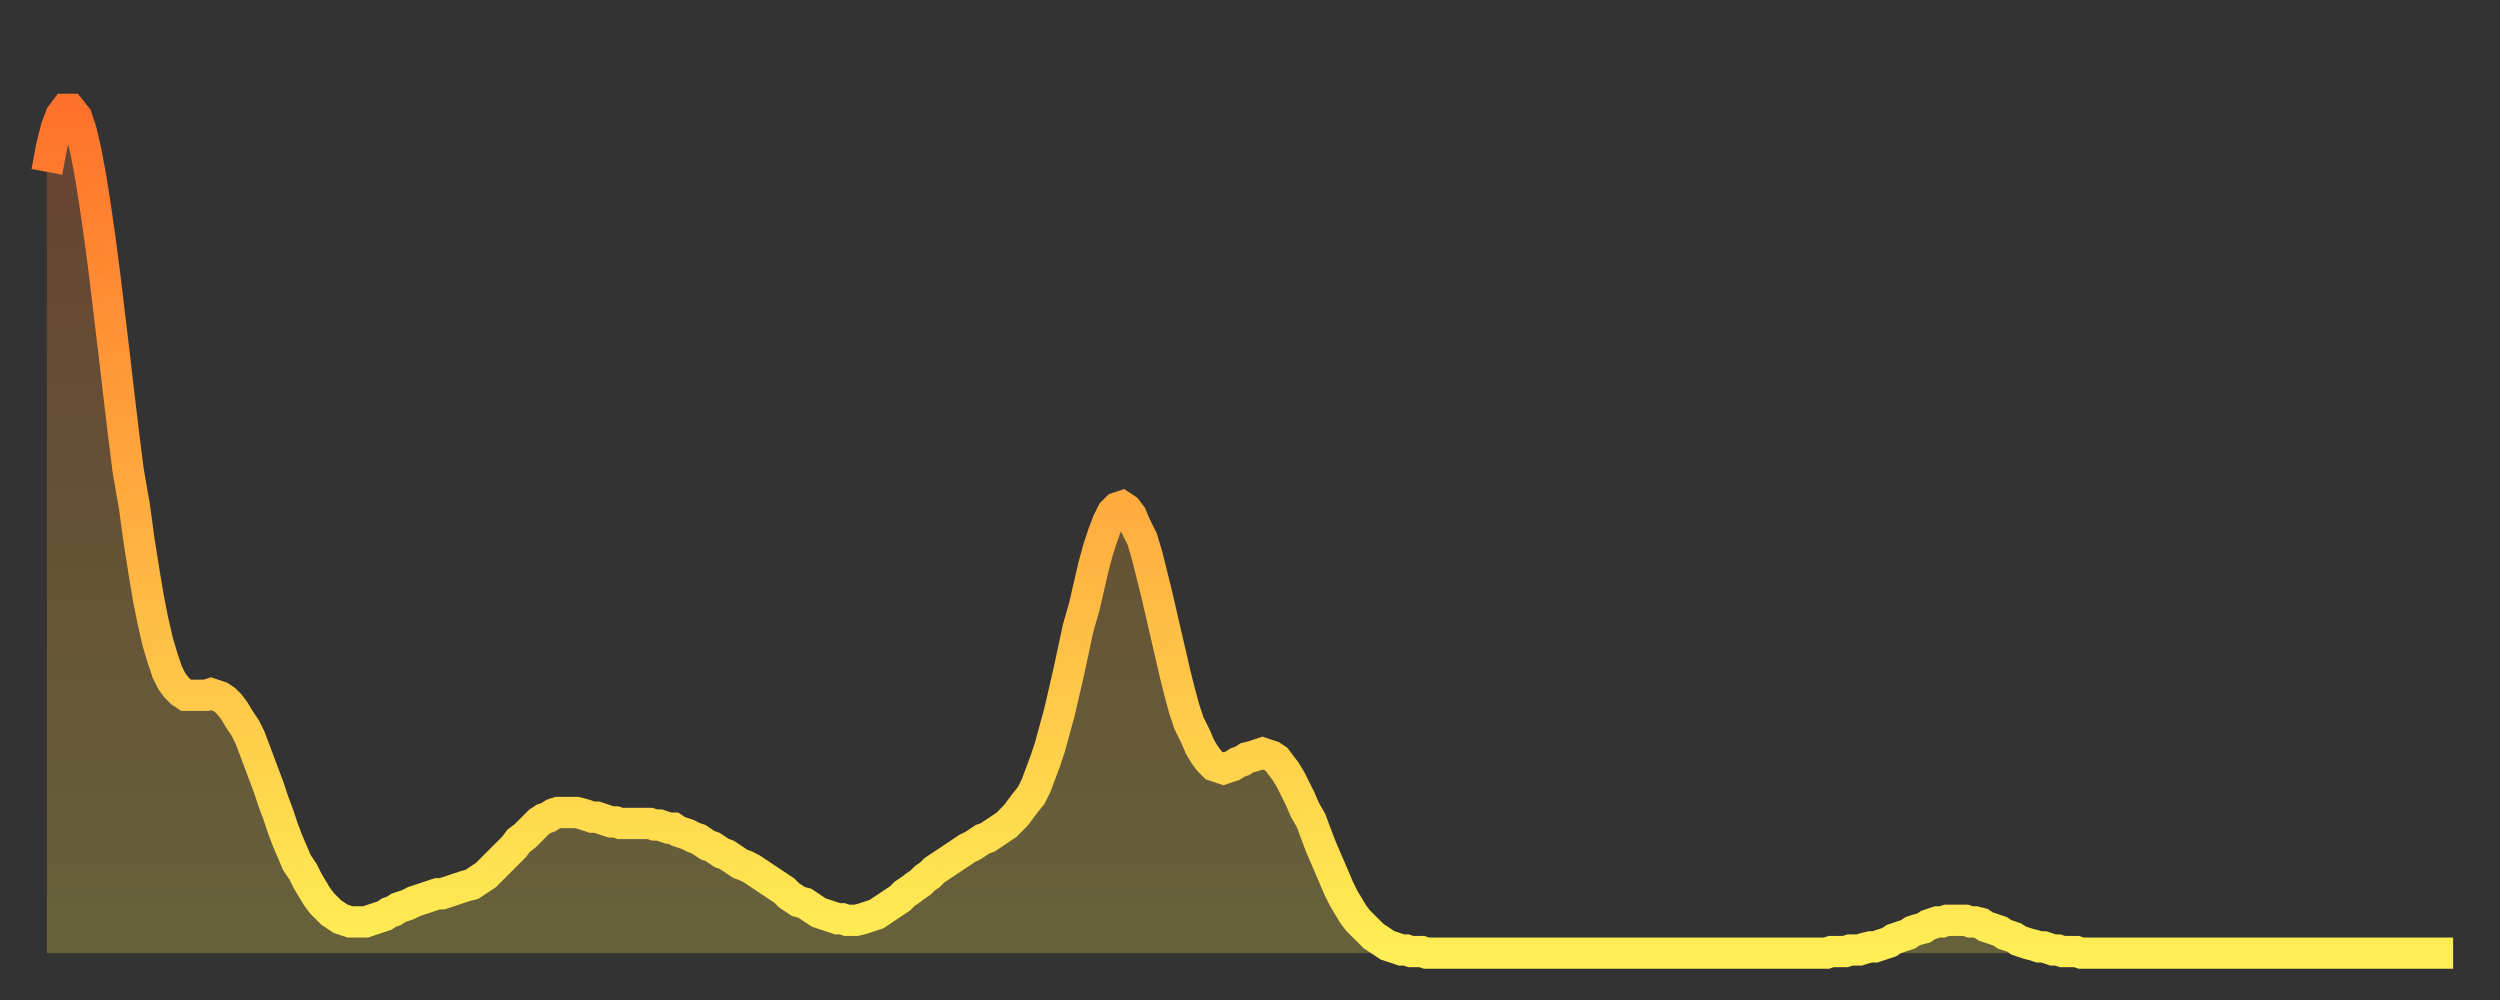
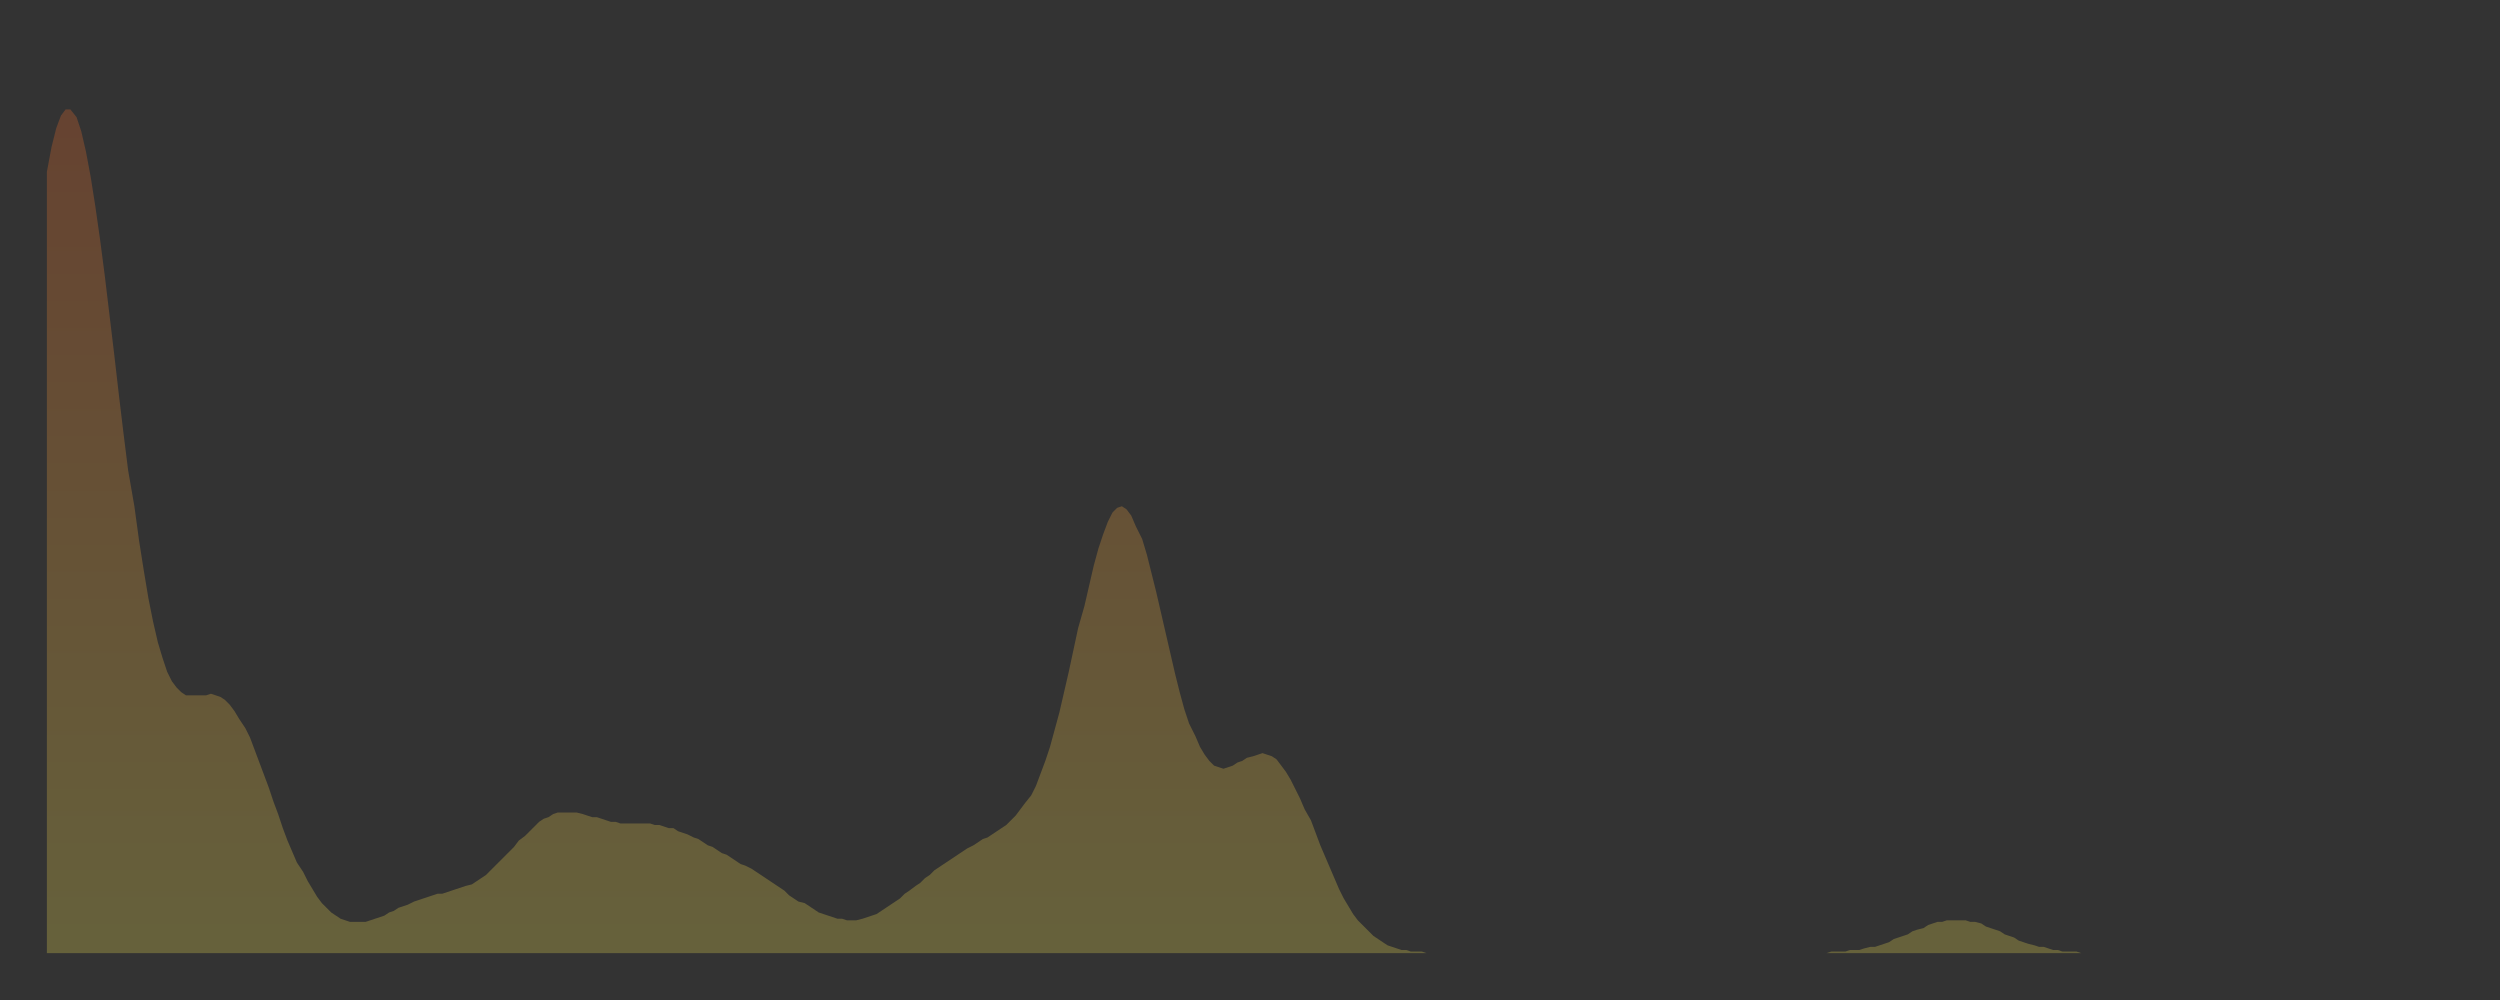
<svg xmlns="http://www.w3.org/2000/svg" baseProfile="full" height="64" version="1.1" width="160">
  <rect width="100%" height="100%" fill="#333333" stroke="none" />
  <defs>
    <linearGradient id="id401598" x1="0" x2="0" y1="0" y2="1">
      <stop offset="0%" stop-color="#ff722b" />
      <stop offset="50%" stop-color="#ffb040" />
      <stop offset="100%" stop-color="#ffee55" />
    </linearGradient>
  </defs>
  <g transform="translate(3,3)">
    <g>
-       <path d="M 0.0 8.0 0.3 6.4 0.6 5.2 0.9 4.4 1.2 4.0 1.5 4.0 1.9 4.5 2.2 5.4 2.5 6.7 2.8 8.3 3.1 10.2 3.4 12.3 3.7 14.6 4.0 17.1 4.3 19.6 4.6 22.2 4.9 24.7 5.2 27.1 5.6 29.4 5.9 31.6 6.2 33.5 6.5 35.3 6.8 36.8 7.1 38.1 7.4 39.1 7.7 40.0 8.0 40.6 8.3 41.0 8.6 41.3 8.9 41.5 9.3 41.5 9.6 41.5 9.9 41.5 10.2 41.5 10.5 41.4 10.8 41.5 11.1 41.6 11.4 41.8 11.7 42.1 12.0 42.5 12.3 43.0 12.7 43.6 13.0 44.2 13.3 45.0 13.6 45.8 13.9 46.6 14.2 47.4 14.5 48.3 14.8 49.1 15.1 50.0 15.4 50.8 15.7 51.5 16.0 52.2 16.4 52.8 16.7 53.4 17.0 53.9 17.3 54.4 17.6 54.8 17.9 55.1 18.2 55.4 18.5 55.6 18.8 55.8 19.1 55.9 19.4 56.0 19.8 56.0 20.1 56.0 20.4 56.0 20.7 55.9 21.0 55.8 21.3 55.7 21.6 55.6 21.9 55.4 22.2 55.3 22.5 55.1 22.8 55.0 23.1 54.9 23.5 54.7 23.8 54.6 24.1 54.5 24.4 54.4 24.7 54.3 25.0 54.2 25.3 54.2 25.6 54.1 25.9 54.0 26.2 53.9 26.5 53.8 26.8 53.7 27.2 53.6 27.5 53.4 27.8 53.2 28.1 53.0 28.4 52.7 28.7 52.4 29.0 52.1 29.3 51.8 29.6 51.5 29.9 51.2 30.2 50.8 30.6 50.5 30.9 50.2 31.2 49.9 31.5 49.6 31.8 49.4 32.1 49.3 32.4 49.1 32.7 49.0 33.0 49.0 33.3 49.0 33.6 49.0 33.9 49.0 34.3 49.1 34.6 49.2 34.9 49.3 35.2 49.3 35.5 49.4 35.8 49.5 36.1 49.6 36.4 49.6 36.7 49.7 37.0 49.7 37.3 49.7 37.7 49.7 38.0 49.7 38.3 49.7 38.6 49.7 38.9 49.8 39.2 49.8 39.5 49.9 39.8 50.0 40.1 50.0 40.4 50.2 40.7 50.3 41.0 50.4 41.4 50.6 41.7 50.7 42.0 50.9 42.3 51.1 42.6 51.2 42.9 51.4 43.2 51.6 43.5 51.7 43.8 51.9 44.1 52.1 44.4 52.3 44.7 52.4 45.1 52.6 45.4 52.8 45.7 53.0 46.0 53.2 46.3 53.4 46.6 53.6 46.9 53.8 47.2 54.0 47.5 54.3 47.8 54.5 48.1 54.7 48.5 54.8 48.8 55.0 49.1 55.2 49.4 55.4 49.7 55.5 50.0 55.6 50.3 55.7 50.6 55.8 50.9 55.8 51.2 55.9 51.5 55.9 51.8 55.9 52.2 55.8 52.5 55.7 52.8 55.6 53.1 55.5 53.4 55.3 53.7 55.1 54.0 54.9 54.3 54.7 54.6 54.5 54.9 54.2 55.2 54.0 55.6 53.7 55.9 53.5 56.2 53.2 56.5 53.0 56.8 52.7 57.1 52.5 57.4 52.3 57.7 52.1 58.0 51.9 58.3 51.7 58.6 51.5 58.9 51.3 59.3 51.1 59.6 50.9 59.9 50.7 60.2 50.6 60.5 50.4 60.8 50.2 61.1 50.0 61.4 49.8 61.7 49.5 62.0 49.2 62.3 48.8 62.6 48.4 63.0 47.9 63.3 47.3 63.6 46.5 63.9 45.7 64.2 44.8 64.5 43.7 64.8 42.6 65.1 41.3 65.4 40.0 65.7 38.6 66.0 37.2 66.4 35.8 66.7 34.5 67.0 33.2 67.3 32.1 67.6 31.2 67.9 30.4 68.2 29.8 68.5 29.5 68.8 29.4 69.1 29.6 69.4 30.0 69.7 30.7 70.1 31.5 70.4 32.5 70.7 33.7 71.0 34.9 71.3 36.2 71.6 37.5 71.9 38.8 72.2 40.1 72.5 41.3 72.8 42.4 73.1 43.3 73.5 44.1 73.8 44.8 74.1 45.3 74.4 45.7 74.7 46.0 75.0 46.1 75.3 46.2 75.6 46.1 75.9 46.0 76.2 45.8 76.5 45.7 76.8 45.5 77.2 45.4 77.5 45.3 77.8 45.2 78.1 45.3 78.4 45.4 78.7 45.6 79.0 46.0 79.3 46.4 79.6 46.9 79.9 47.5 80.2 48.1 80.5 48.8 80.9 49.5 81.2 50.3 81.5 51.1 81.8 51.8 82.1 52.5 82.4 53.2 82.7 53.9 83.0 54.5 83.3 55.0 83.6 55.5 83.9 55.9 84.3 56.3 84.6 56.6 84.9 56.9 85.2 57.1 85.5 57.3 85.8 57.5 86.1 57.6 86.4 57.7 86.7 57.8 87.0 57.8 87.3 57.9 87.6 57.9 88.0 57.9 88.3 58.0 88.6 58.0 88.9 58.0 89.2 58.0 89.5 58.0 89.8 58.0 90.1 58.0 90.4 58.0 90.7 58.0 91.0 58.0 91.4 58.0 91.7 58.0 92.0 58.0 92.3 58.0 92.6 58.0 92.9 58.0 93.2 58.0 93.5 58.0 93.8 58.0 94.1 58.0 94.4 58.0 94.7 58.0 95.1 58.0 95.4 58.0 95.7 58.0 96.0 58.0 96.3 58.0 96.6 58.0 96.9 58.0 97.2 58.0 97.5 58.0 97.8 58.0 98.1 58.0 98.4 58.0 98.8 58.0 99.1 58.0 99.4 58.0 99.7 58.0 100.0 58.0 100.3 58.0 100.6 58.0 100.9 58.0 101.2 58.0 101.5 58.0 101.8 58.0 102.2 58.0 102.5 58.0 102.8 58.0 103.1 58.0 103.4 58.0 103.7 58.0 104.0 58.0 104.3 58.0 104.6 58.0 104.9 58.0 105.2 58.0 105.5 58.0 105.9 58.0 106.2 58.0 106.5 58.0 106.8 58.0 107.1 58.0 107.4 58.0 107.7 58.0 108.0 58.0 108.3 58.0 108.6 58.0 108.9 58.0 109.3 58.0 109.6 58.0 109.9 58.0 110.2 58.0 110.5 58.0 110.8 58.0 111.1 58.0 111.4 58.0 111.7 58.0 112.0 58.0 112.3 58.0 112.6 58.0 113.0 58.0 113.3 58.0 113.6 58.0 113.9 58.0 114.2 57.9 114.5 57.9 114.8 57.9 115.1 57.9 115.4 57.8 115.7 57.8 116.0 57.8 116.3 57.7 116.7 57.6 117.0 57.6 117.3 57.5 117.6 57.4 117.9 57.3 118.2 57.1 118.5 57.0 118.8 56.9 119.1 56.8 119.4 56.6 119.7 56.5 120.1 56.4 120.4 56.2 120.7 56.1 121.0 56.0 121.3 56.0 121.6 55.9 121.9 55.9 122.2 55.9 122.5 55.9 122.8 55.9 123.1 56.0 123.4 56.0 123.8 56.1 124.1 56.3 124.4 56.4 124.7 56.5 125.0 56.6 125.3 56.8 125.6 56.9 125.9 57.0 126.2 57.2 126.5 57.3 126.8 57.4 127.2 57.5 127.5 57.6 127.8 57.6 128.1 57.7 128.4 57.8 128.7 57.8 129.0 57.9 129.3 57.9 129.6 57.9 129.9 57.9 130.2 58.0 130.5 58.0 130.9 58.0 131.2 58.0 131.5 58.0 131.8 58.0 132.1 58.0 132.4 58.0 132.7 58.0 133.0 58.0 133.3 58.0 133.6 58.0 133.9 58.0 134.2 58.0 134.6 58.0 134.9 58.0 135.2 58.0 135.5 58.0 135.8 58.0 136.1 58.0 136.4 58.0 136.7 58.0 137.0 58.0 137.3 58.0 137.6 58.0 138.0 58.0 138.3 58.0 138.6 58.0 138.9 58.0 139.2 58.0 139.5 58.0 139.8 58.0 140.1 58.0 140.4 58.0 140.7 58.0 141.0 58.0 141.3 58.0 141.7 58.0 142.0 58.0 142.3 58.0 142.6 58.0 142.9 58.0 143.2 58.0 143.5 58.0 143.8 58.0 144.1 58.0 144.4 58.0 144.7 58.0 145.1 58.0 145.4 58.0 145.7 58.0 146.0 58.0 146.3 58.0 146.6 58.0 146.9 58.0 147.2 58.0 147.5 58.0 147.8 58.0 148.1 58.0 148.4 58.0 148.8 58.0 149.1 58.0 149.4 58.0 149.7 58.0 150.0 58.0 150.3 58.0 150.6 58.0 150.9 58.0 151.2 58.0 151.5 58.0 151.8 58.0 152.1 58.0 152.5 58.0 152.8 58.0 153.1 58.0 153.4 58.0 153.7 58.0 154.0 58.0" fill="none" id="graph-curve" opacity="1" stroke="url(#id401598)" stroke-width="2" />
      <path d="M 0 58 L 0.0 8.0 0.3 6.4 0.6 5.2 0.9 4.4 1.2 4.0 1.5 4.0 1.9 4.5 2.2 5.4 2.5 6.7 2.8 8.3 3.1 10.2 3.4 12.3 3.7 14.6 4.0 17.1 4.3 19.6 4.6 22.2 4.9 24.7 5.2 27.1 5.6 29.4 5.9 31.6 6.2 33.5 6.5 35.3 6.8 36.8 7.1 38.1 7.4 39.1 7.7 40.0 8.0 40.6 8.3 41.0 8.6 41.3 8.9 41.5 9.3 41.5 9.6 41.5 9.9 41.5 10.2 41.5 10.5 41.4 10.8 41.5 11.1 41.6 11.4 41.8 11.7 42.1 12.0 42.5 12.3 43.0 12.7 43.6 13.0 44.2 13.3 45.0 13.6 45.8 13.9 46.6 14.2 47.4 14.5 48.3 14.8 49.1 15.1 50.0 15.4 50.8 15.7 51.5 16.0 52.2 16.4 52.8 16.7 53.4 17.0 53.9 17.3 54.4 17.6 54.8 17.9 55.1 18.2 55.4 18.5 55.6 18.8 55.8 19.1 55.9 19.4 56.0 19.8 56.0 20.1 56.0 20.4 56.0 20.7 55.9 21.0 55.8 21.3 55.7 21.6 55.6 21.9 55.4 22.2 55.3 22.5 55.1 22.8 55.0 23.1 54.9 23.5 54.7 23.8 54.6 24.1 54.5 24.4 54.4 24.7 54.3 25.0 54.2 25.3 54.2 25.6 54.1 25.9 54.0 26.2 53.9 26.5 53.8 26.8 53.7 27.2 53.6 27.5 53.4 27.8 53.2 28.1 53.0 28.4 52.7 28.7 52.4 29.0 52.1 29.3 51.8 29.6 51.5 29.9 51.2 30.2 50.8 30.6 50.5 30.9 50.2 31.2 49.9 31.5 49.6 31.8 49.4 32.1 49.3 32.4 49.1 32.7 49.0 33.0 49.0 33.3 49.0 33.6 49.0 33.9 49.0 34.3 49.1 34.6 49.2 34.9 49.3 35.2 49.3 35.5 49.4 35.8 49.5 36.1 49.6 36.4 49.6 36.7 49.7 37.0 49.7 37.3 49.7 37.7 49.7 38.0 49.7 38.3 49.7 38.6 49.7 38.9 49.8 39.2 49.8 39.5 49.9 39.8 50.0 40.1 50.0 40.4 50.2 40.7 50.3 41.0 50.4 41.4 50.6 41.7 50.7 42.0 50.9 42.3 51.1 42.6 51.2 42.9 51.4 43.2 51.6 43.5 51.7 43.8 51.9 44.1 52.1 44.4 52.3 44.7 52.4 45.1 52.6 45.4 52.8 45.7 53.0 46.0 53.2 46.3 53.4 46.6 53.6 46.9 53.8 47.2 54.0 47.5 54.3 47.8 54.5 48.1 54.7 48.5 54.8 48.8 55.0 49.1 55.2 49.4 55.4 49.7 55.5 50.0 55.6 50.3 55.7 50.6 55.8 50.9 55.8 51.2 55.9 51.5 55.9 51.8 55.9 52.2 55.8 52.5 55.7 52.8 55.6 53.1 55.5 53.4 55.3 53.7 55.1 54.0 54.9 54.3 54.7 54.6 54.5 54.9 54.2 55.2 54.0 55.6 53.7 55.9 53.5 56.2 53.2 56.5 53.0 56.8 52.7 57.1 52.5 57.4 52.3 57.7 52.1 58.0 51.9 58.3 51.7 58.6 51.5 58.9 51.3 59.3 51.1 59.6 50.9 59.9 50.7 60.2 50.6 60.5 50.4 60.8 50.2 61.1 50.0 61.4 49.8 61.7 49.5 62.0 49.2 62.3 48.8 62.6 48.4 63.0 47.9 63.3 47.3 63.6 46.5 63.9 45.7 64.2 44.8 64.5 43.7 64.8 42.6 65.1 41.3 65.4 40.0 65.7 38.6 66.0 37.2 66.4 35.8 66.7 34.5 67.0 33.2 67.3 32.1 67.6 31.2 67.9 30.4 68.2 29.8 68.5 29.5 68.8 29.4 69.1 29.6 69.4 30.0 69.7 30.7 70.1 31.5 70.4 32.5 70.7 33.7 71.0 34.9 71.3 36.2 71.6 37.5 71.9 38.8 72.2 40.1 72.5 41.3 72.8 42.4 73.1 43.3 73.5 44.1 73.8 44.8 74.1 45.3 74.4 45.7 74.7 46.0 75.0 46.1 75.3 46.2 75.6 46.1 75.9 46.0 76.2 45.8 76.5 45.7 76.8 45.5 77.2 45.4 77.5 45.3 77.8 45.2 78.1 45.3 78.4 45.4 78.7 45.6 79.0 46.0 79.3 46.4 79.6 46.9 79.9 47.5 80.2 48.1 80.5 48.8 80.9 49.5 81.2 50.3 81.5 51.1 81.8 51.8 82.1 52.5 82.4 53.2 82.7 53.9 83.0 54.5 83.3 55.0 83.6 55.5 83.9 55.9 84.3 56.3 84.6 56.6 84.9 56.9 85.2 57.1 85.5 57.3 85.8 57.5 86.1 57.6 86.4 57.7 86.7 57.8 87.0 57.8 87.3 57.9 87.6 57.9 88.0 57.9 88.3 58.0 88.6 58.0 88.9 58.0 89.2 58.0 89.5 58.0 89.8 58.0 90.1 58.0 90.4 58.0 90.7 58.0 91.0 58.0 91.4 58.0 91.7 58.0 92.0 58.0 92.3 58.0 92.6 58.0 92.9 58.0 93.2 58.0 93.5 58.0 93.8 58.0 94.1 58.0 94.4 58.0 94.7 58.0 95.1 58.0 95.4 58.0 95.7 58.0 96.0 58.0 96.3 58.0 96.6 58.0 96.9 58.0 97.2 58.0 97.5 58.0 97.8 58.0 98.1 58.0 98.4 58.0 98.8 58.0 99.1 58.0 99.4 58.0 99.7 58.0 100.0 58.0 100.3 58.0 100.6 58.0 100.9 58.0 101.2 58.0 101.5 58.0 101.8 58.0 102.2 58.0 102.5 58.0 102.8 58.0 103.1 58.0 103.4 58.0 103.7 58.0 104.0 58.0 104.3 58.0 104.6 58.0 104.9 58.0 105.2 58.0 105.5 58.0 105.9 58.0 106.2 58.0 106.5 58.0 106.8 58.0 107.1 58.0 107.4 58.0 107.7 58.0 108.0 58.0 108.3 58.0 108.6 58.0 108.9 58.0 109.3 58.0 109.6 58.0 109.9 58.0 110.2 58.0 110.5 58.0 110.8 58.0 111.1 58.0 111.4 58.0 111.7 58.0 112.0 58.0 112.3 58.0 112.6 58.0 113.0 58.0 113.3 58.0 113.6 58.0 113.9 58.0 114.2 57.9 114.5 57.9 114.8 57.9 115.1 57.9 115.4 57.8 115.7 57.8 116.0 57.8 116.3 57.7 116.7 57.6 117.0 57.6 117.3 57.5 117.6 57.4 117.9 57.3 118.2 57.1 118.5 57.0 118.8 56.9 119.1 56.8 119.4 56.6 119.7 56.5 120.1 56.4 120.4 56.2 120.7 56.1 121.0 56.0 121.3 56.0 121.6 55.9 121.9 55.9 122.2 55.9 122.5 55.9 122.8 55.9 123.1 56.0 123.4 56.0 123.8 56.1 124.1 56.3 124.4 56.4 124.7 56.5 125.0 56.6 125.3 56.8 125.6 56.9 125.9 57.0 126.2 57.2 126.5 57.3 126.8 57.4 127.2 57.5 127.5 57.6 127.8 57.6 128.1 57.7 128.4 57.8 128.7 57.8 129.0 57.9 129.3 57.9 129.6 57.9 129.9 57.9 130.2 58.0 130.5 58.0 130.9 58.0 131.2 58.0 131.5 58.0 131.8 58.0 132.1 58.0 132.4 58.0 132.7 58.0 133.0 58.0 133.3 58.0 133.6 58.0 133.9 58.0 134.2 58.0 134.6 58.0 134.9 58.0 135.2 58.0 135.5 58.0 135.8 58.0 136.1 58.0 136.4 58.0 136.7 58.0 137.0 58.0 137.3 58.0 137.6 58.0 138.0 58.0 138.3 58.0 138.6 58.0 138.9 58.0 139.2 58.0 139.5 58.0 139.8 58.0 140.1 58.0 140.4 58.0 140.7 58.0 141.0 58.0 141.3 58.0 141.7 58.0 142.0 58.0 142.3 58.0 142.6 58.0 142.9 58.0 143.2 58.0 143.5 58.0 143.8 58.0 144.1 58.0 144.4 58.0 144.7 58.0 145.1 58.0 145.4 58.0 145.7 58.0 146.0 58.0 146.3 58.0 146.6 58.0 146.9 58.0 147.2 58.0 147.5 58.0 147.8 58.0 148.1 58.0 148.4 58.0 148.8 58.0 149.1 58.0 149.4 58.0 149.7 58.0 150.0 58.0 150.3 58.0 150.6 58.0 150.9 58.0 151.2 58.0 151.5 58.0 151.8 58.0 152.1 58.0 152.5 58.0 152.8 58.0 153.1 58.0 153.4 58.0 153.7 58.0 154.0 58.0 154 58" fill="url(#id401598)" fill-opacity=".25" id="graph-shadow" />
    </g>
  </g>
</svg>